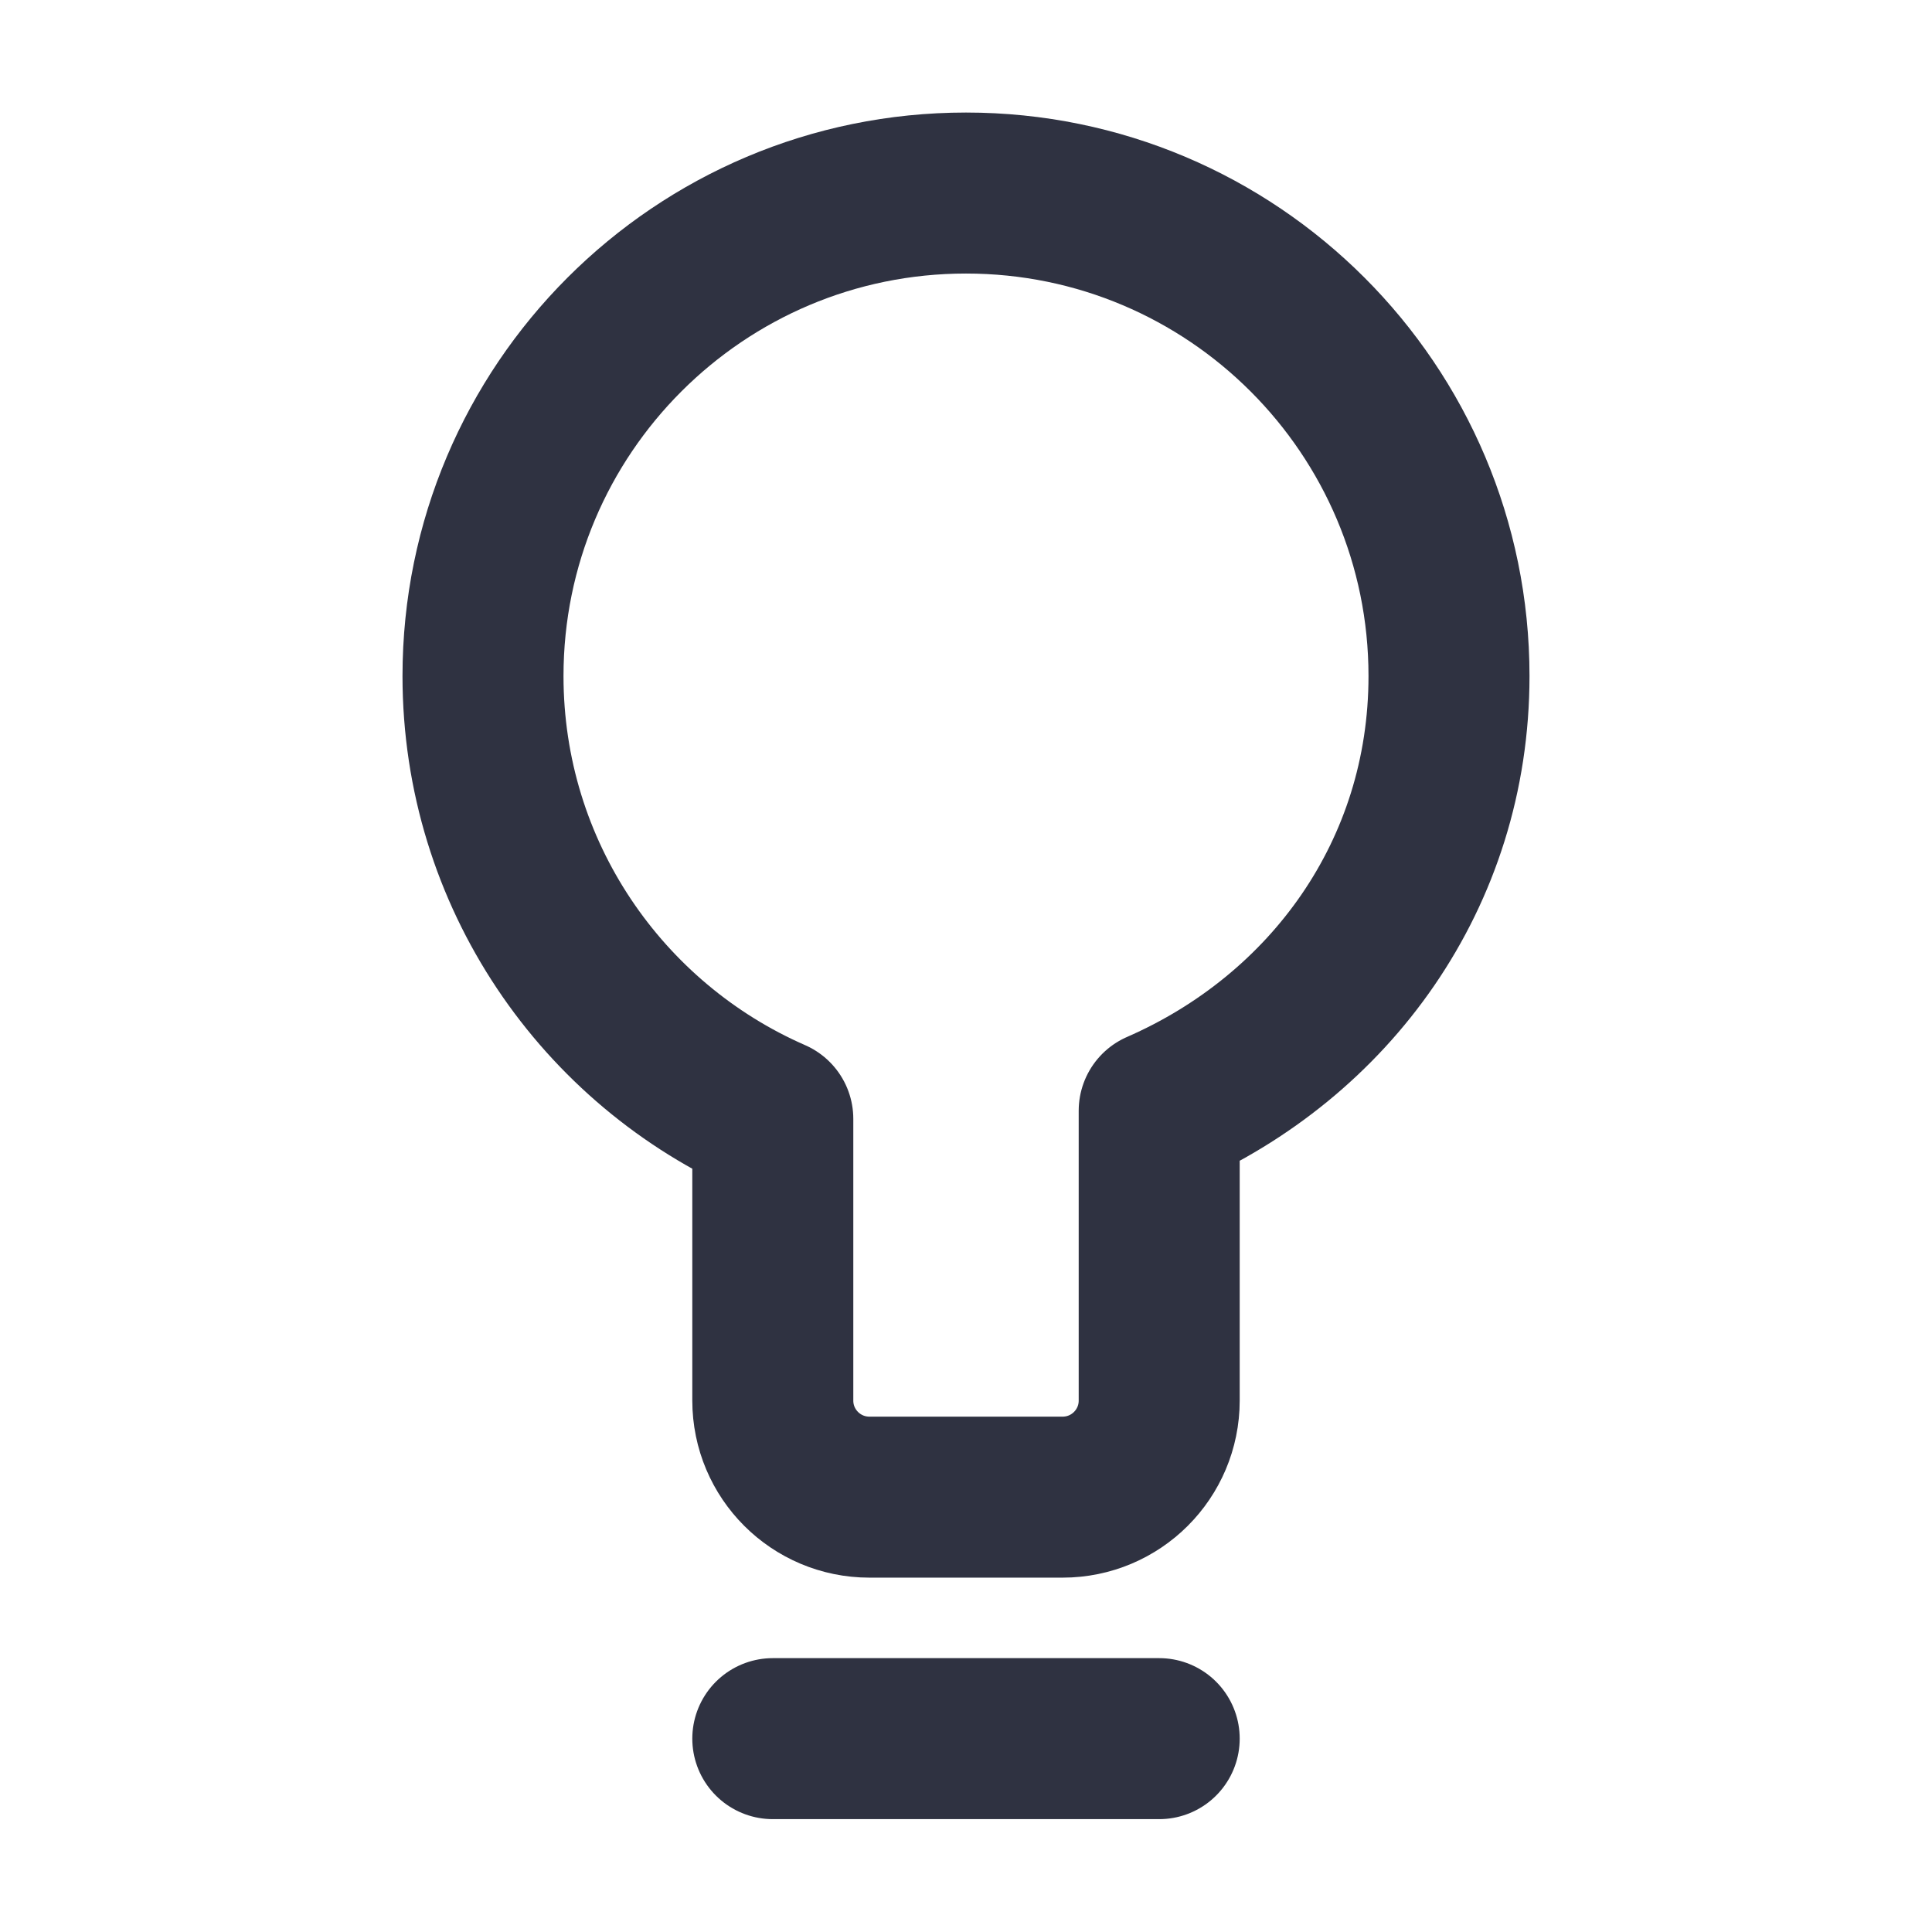
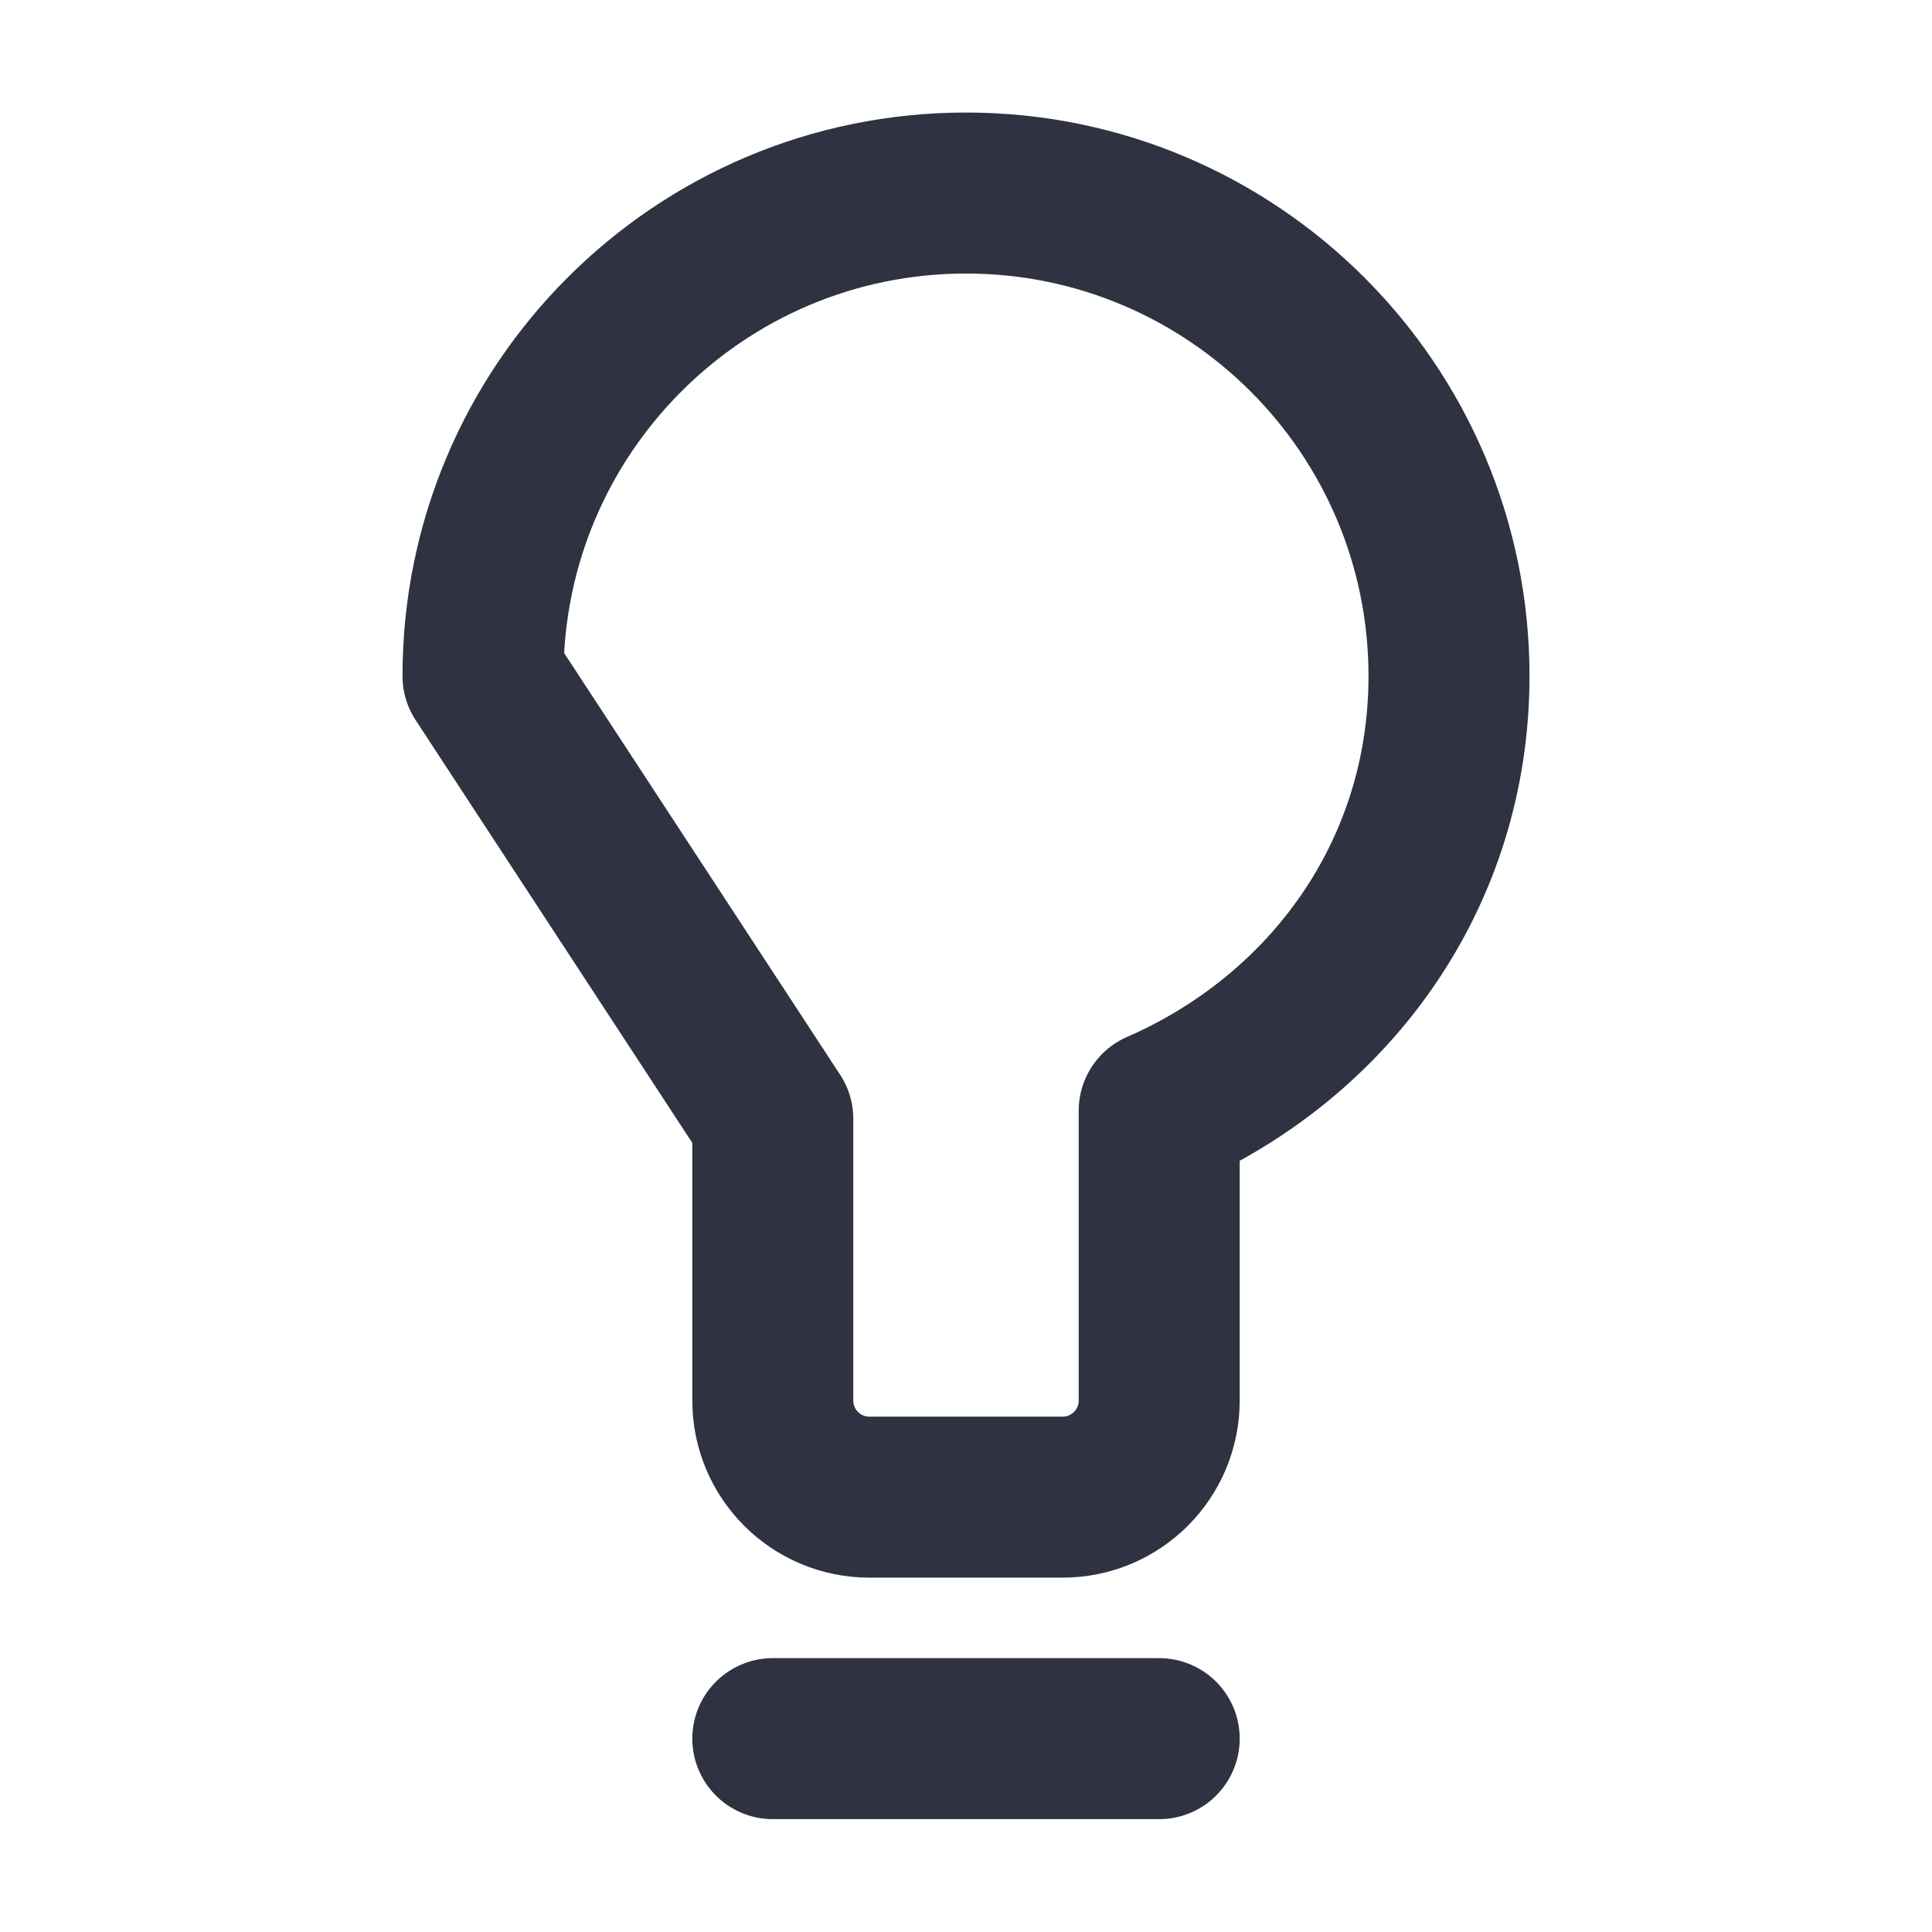
<svg xmlns="http://www.w3.org/2000/svg" width="24" height="24" viewBox="0 0 24 24" fill="none">
-   <path d="M9.6 21.598H14.4M6 8.398C6 5.085 8.686 2.398 12 2.398C15.314 2.398 18 5.085 18 8.398C18 10.859 16.519 12.873 14.4 13.798V17.398C14.4 18.061 13.863 18.598 13.2 18.598H10.8C10.137 18.598 9.6 18.061 9.6 17.398V13.899C7.481 12.973 6 10.859 6 8.398Z" stroke="#2F3241" stroke-width="2" stroke-linecap="round" stroke-linejoin="round" />
+   <path d="M9.6 21.598H14.4M6 8.398C6 5.085 8.686 2.398 12 2.398C15.314 2.398 18 5.085 18 8.398C18 10.859 16.519 12.873 14.4 13.798V17.398C14.4 18.061 13.863 18.598 13.2 18.598H10.8C10.137 18.598 9.6 18.061 9.6 17.398V13.899Z" stroke="#2F3241" stroke-width="2" stroke-linecap="round" stroke-linejoin="round" />
</svg>